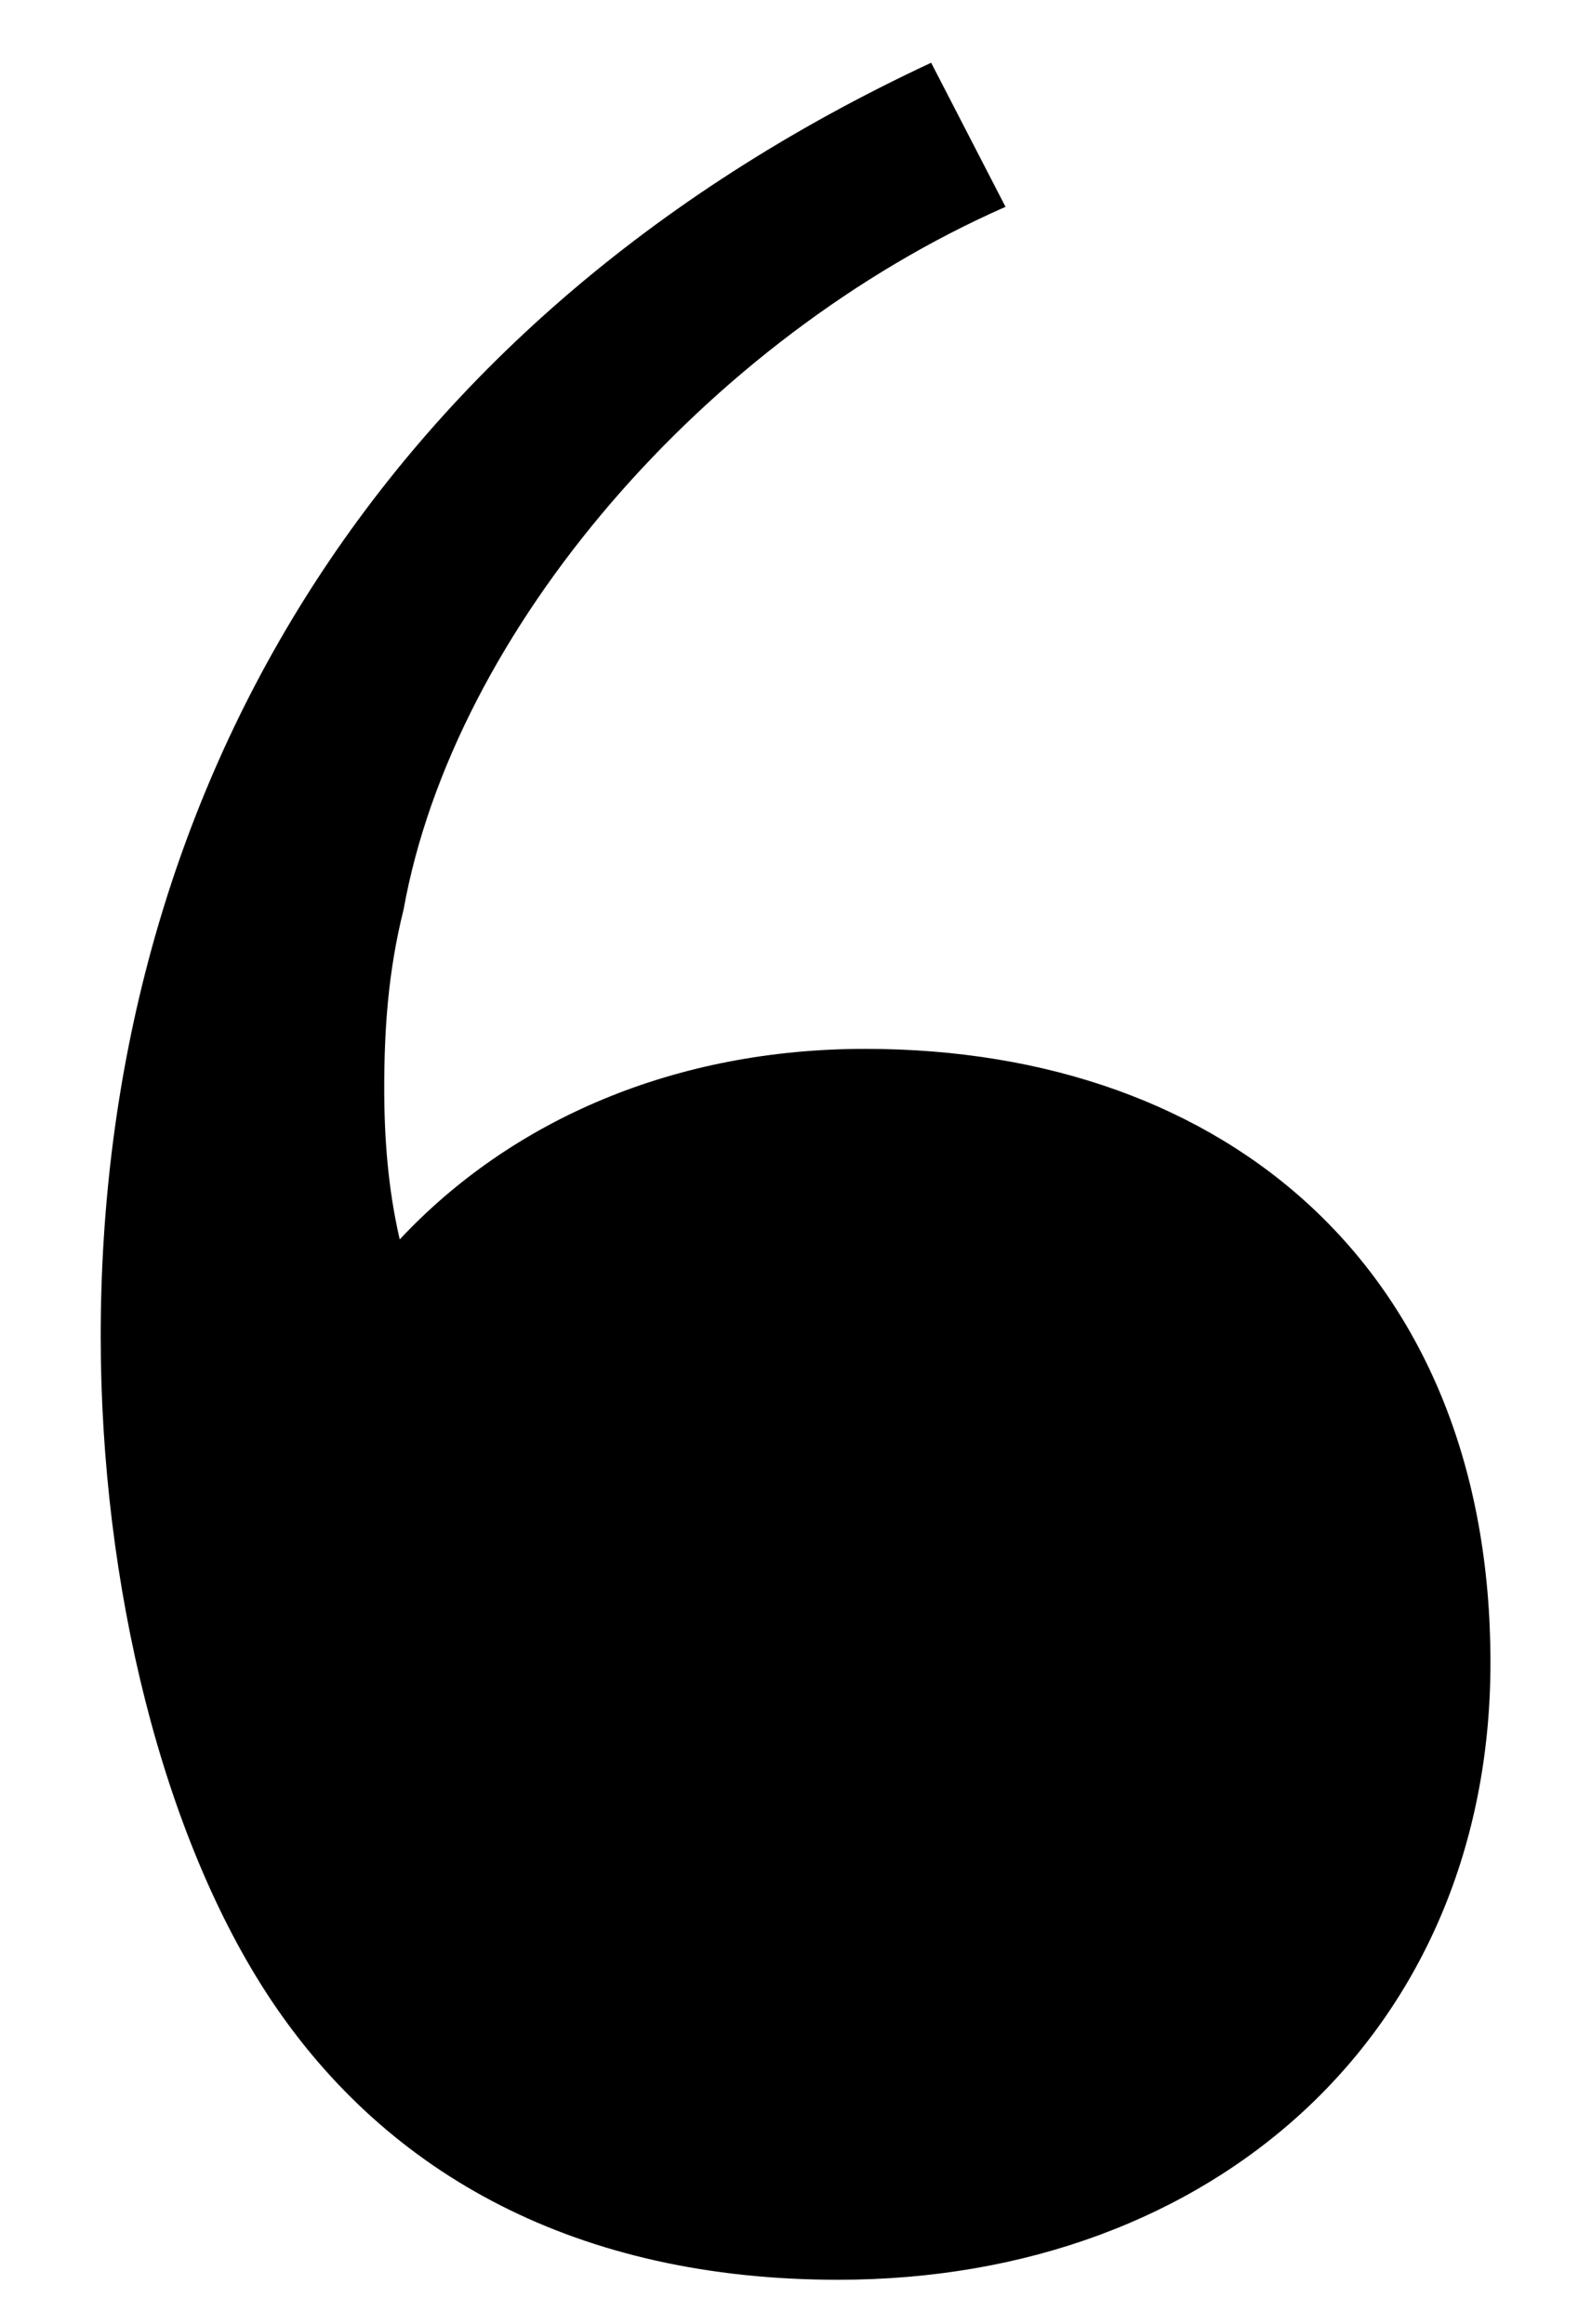
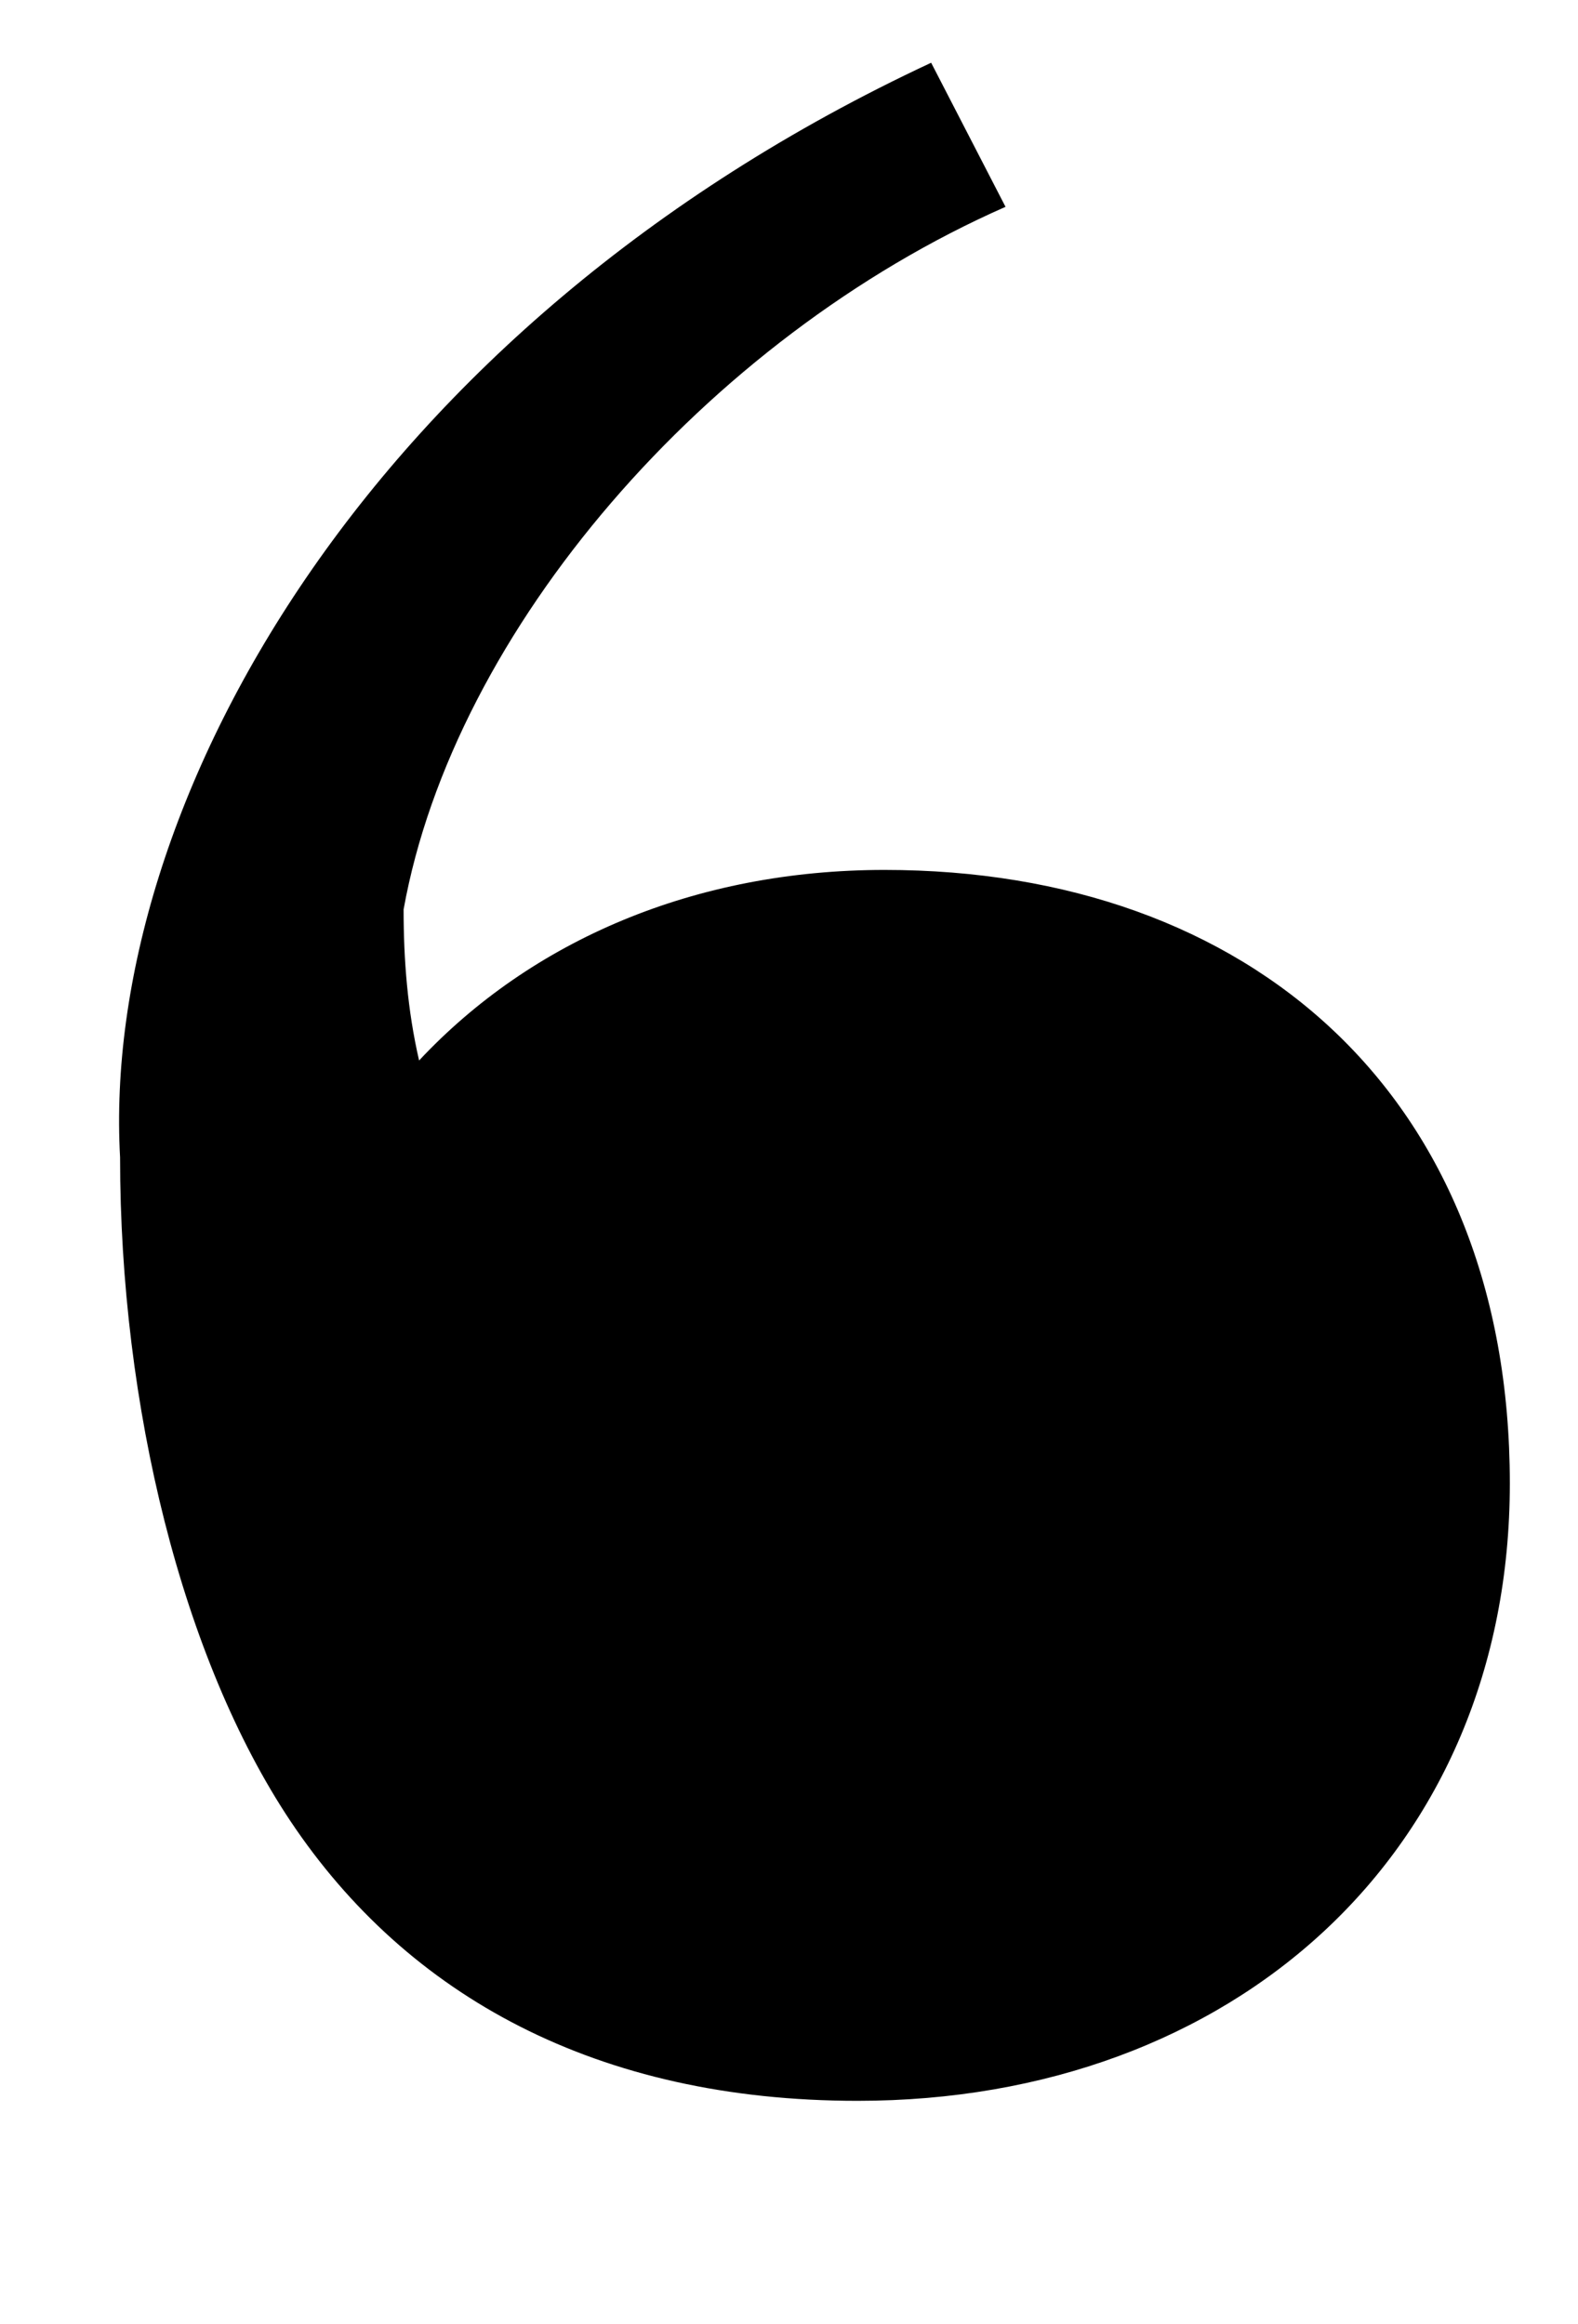
<svg xmlns="http://www.w3.org/2000/svg" version="1.1" id="Layer_1" x="0px" y="0px" viewBox="0 0 203.7 300" style="enable-background:new 0 0 203.7 300;" xml:space="preserve">
  <g>
-     <path color="#EAEAEA" d="M129.8,26.7c-38.6,17-71.2,54.6-77.7,90.7c-2,8-2.5,15.5-2.5,23.1c0,6.5,0.5,13,2,19.5c14.5-15.5,35.6-24.6,60.1-24.6   c47.1,0,80.7,29.1,80.7,79.2c0,47.6-35.6,79.7-84.2,79.7c-33.6,0-58.1-13.5-73.2-36.1c-14-21-22-53.6-22-85.7   C13,104.3,47.1,42.2,120.2,8.1L129.8,26.7z" />
+     <path color="#EAEAEA" d="M129.8,26.7c-38.6,17-71.2,54.6-77.7,90.7c0,6.5,0.5,13,2,19.5c14.5-15.5,35.6-24.6,60.1-24.6   c47.1,0,80.7,29.1,80.7,79.2c0,47.6-35.6,79.7-84.2,79.7c-33.6,0-58.1-13.5-73.2-36.1c-14-21-22-53.6-22-85.7   C13,104.3,47.1,42.2,120.2,8.1L129.8,26.7z" />
  </g>
</svg>